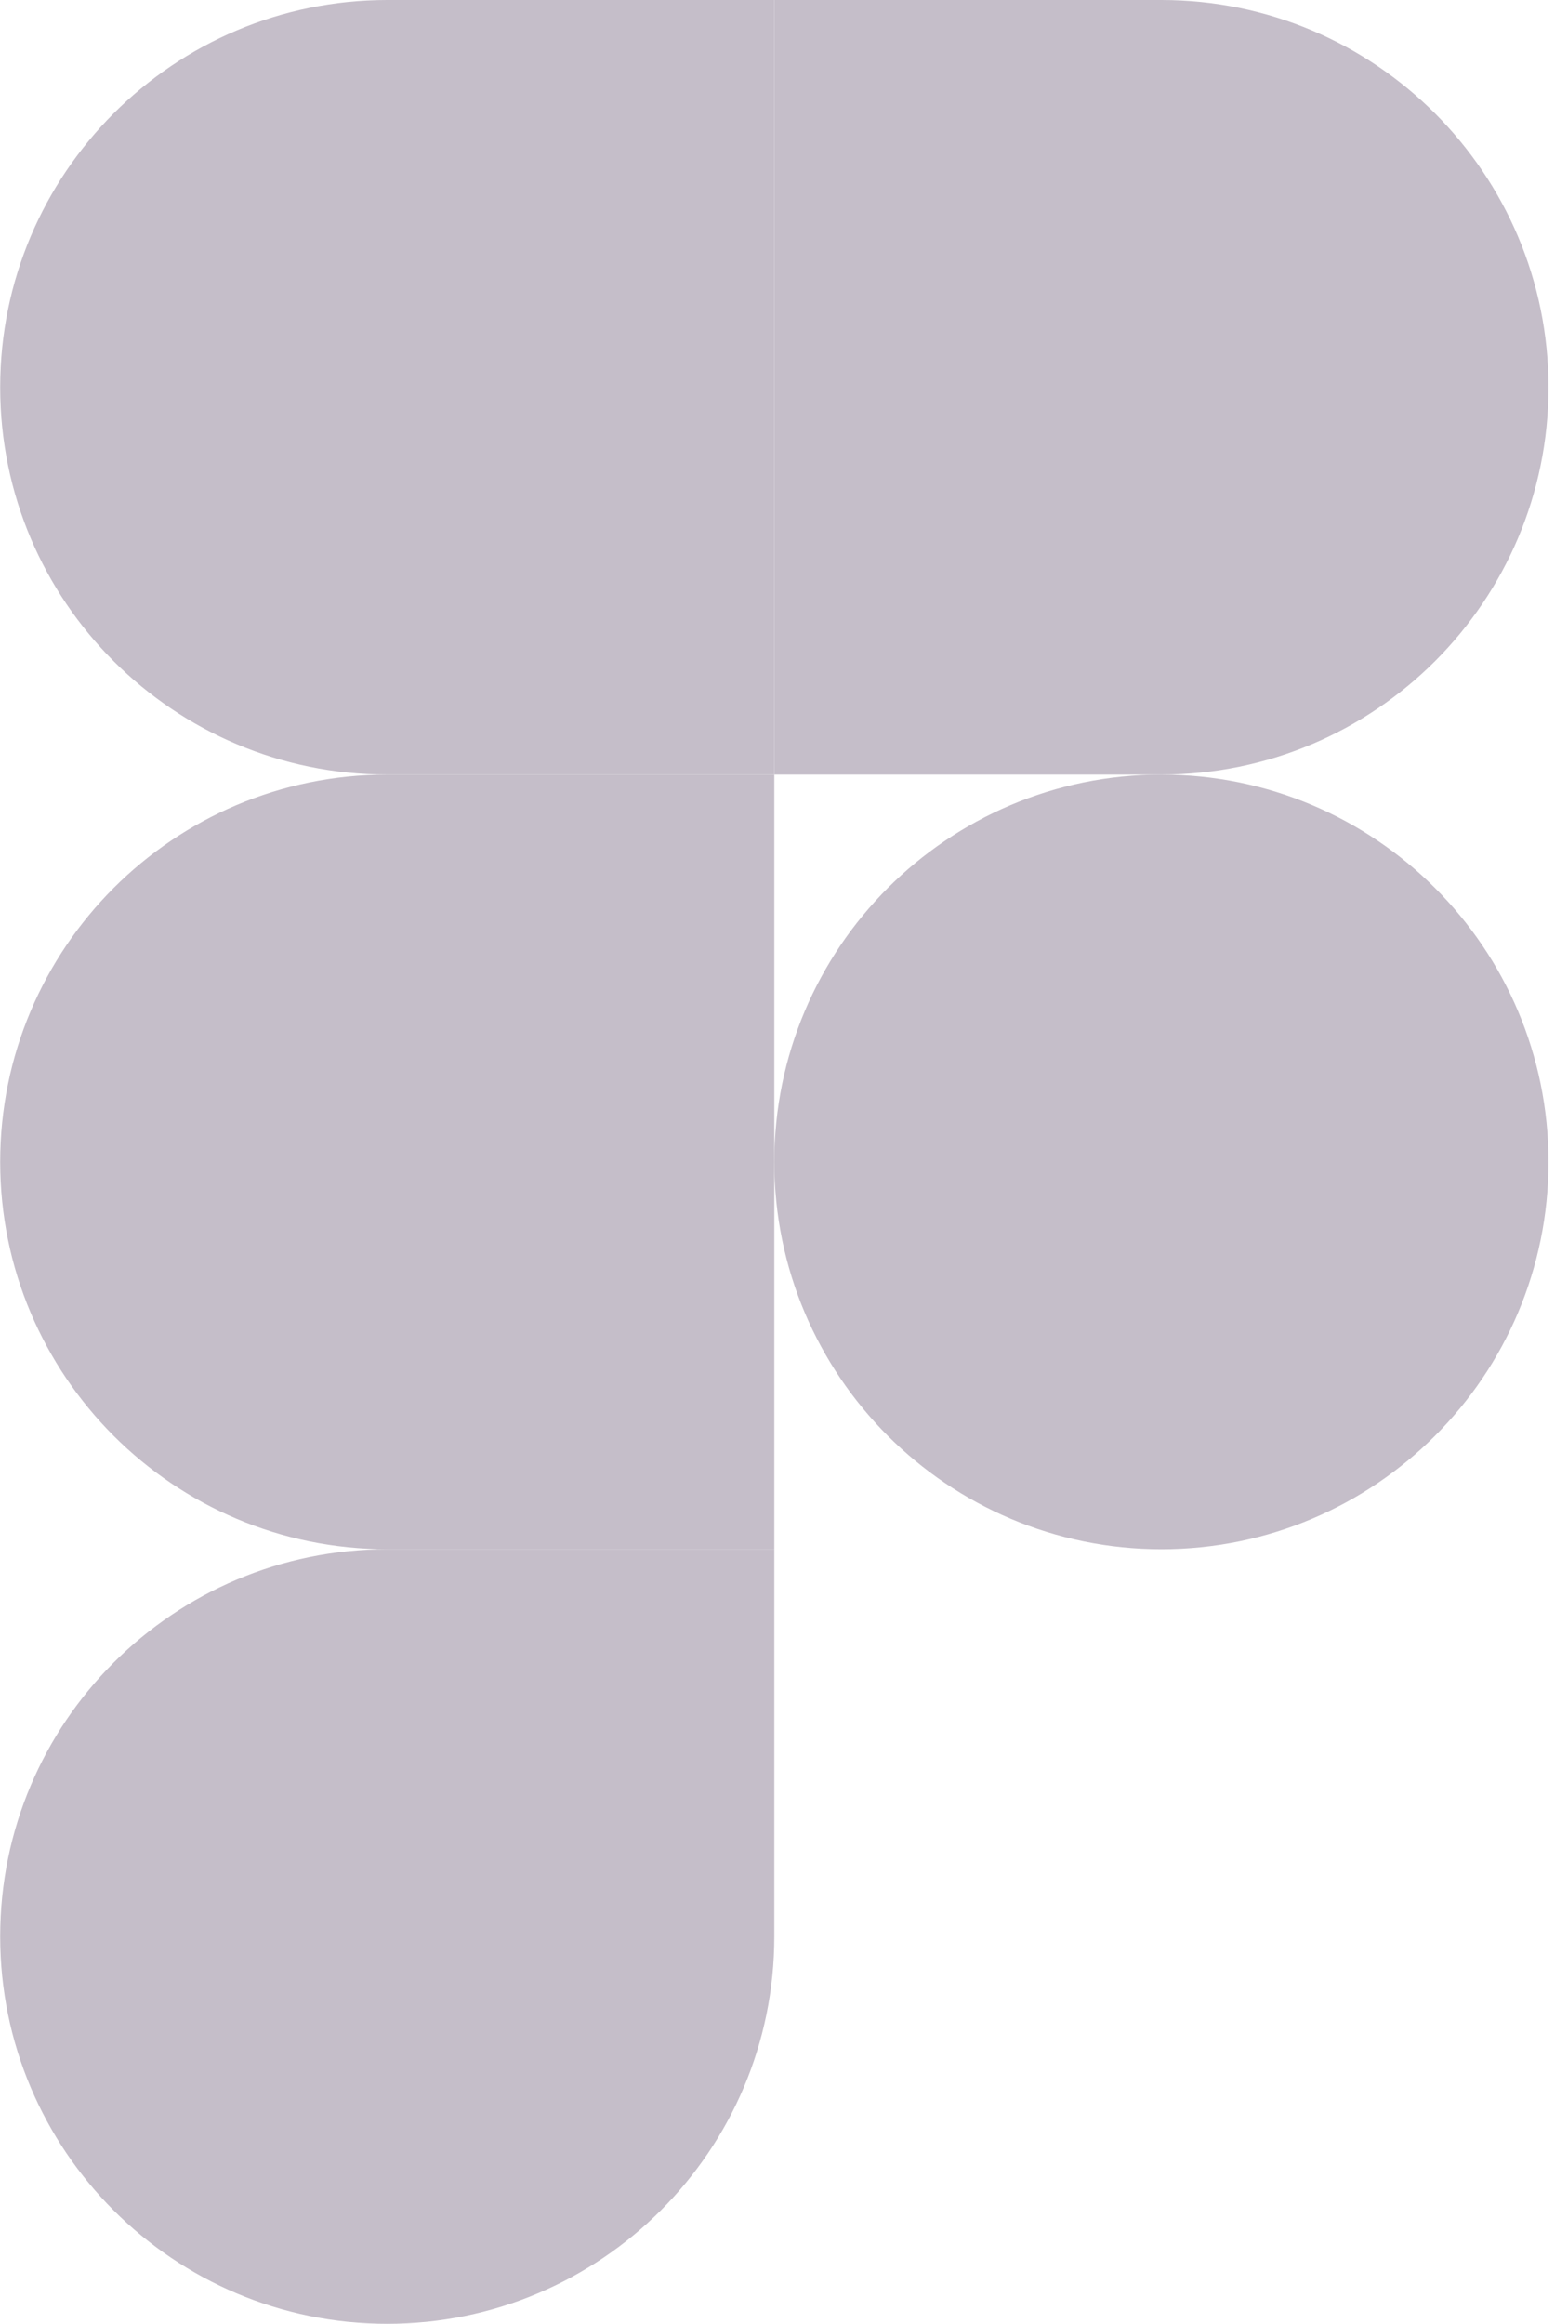
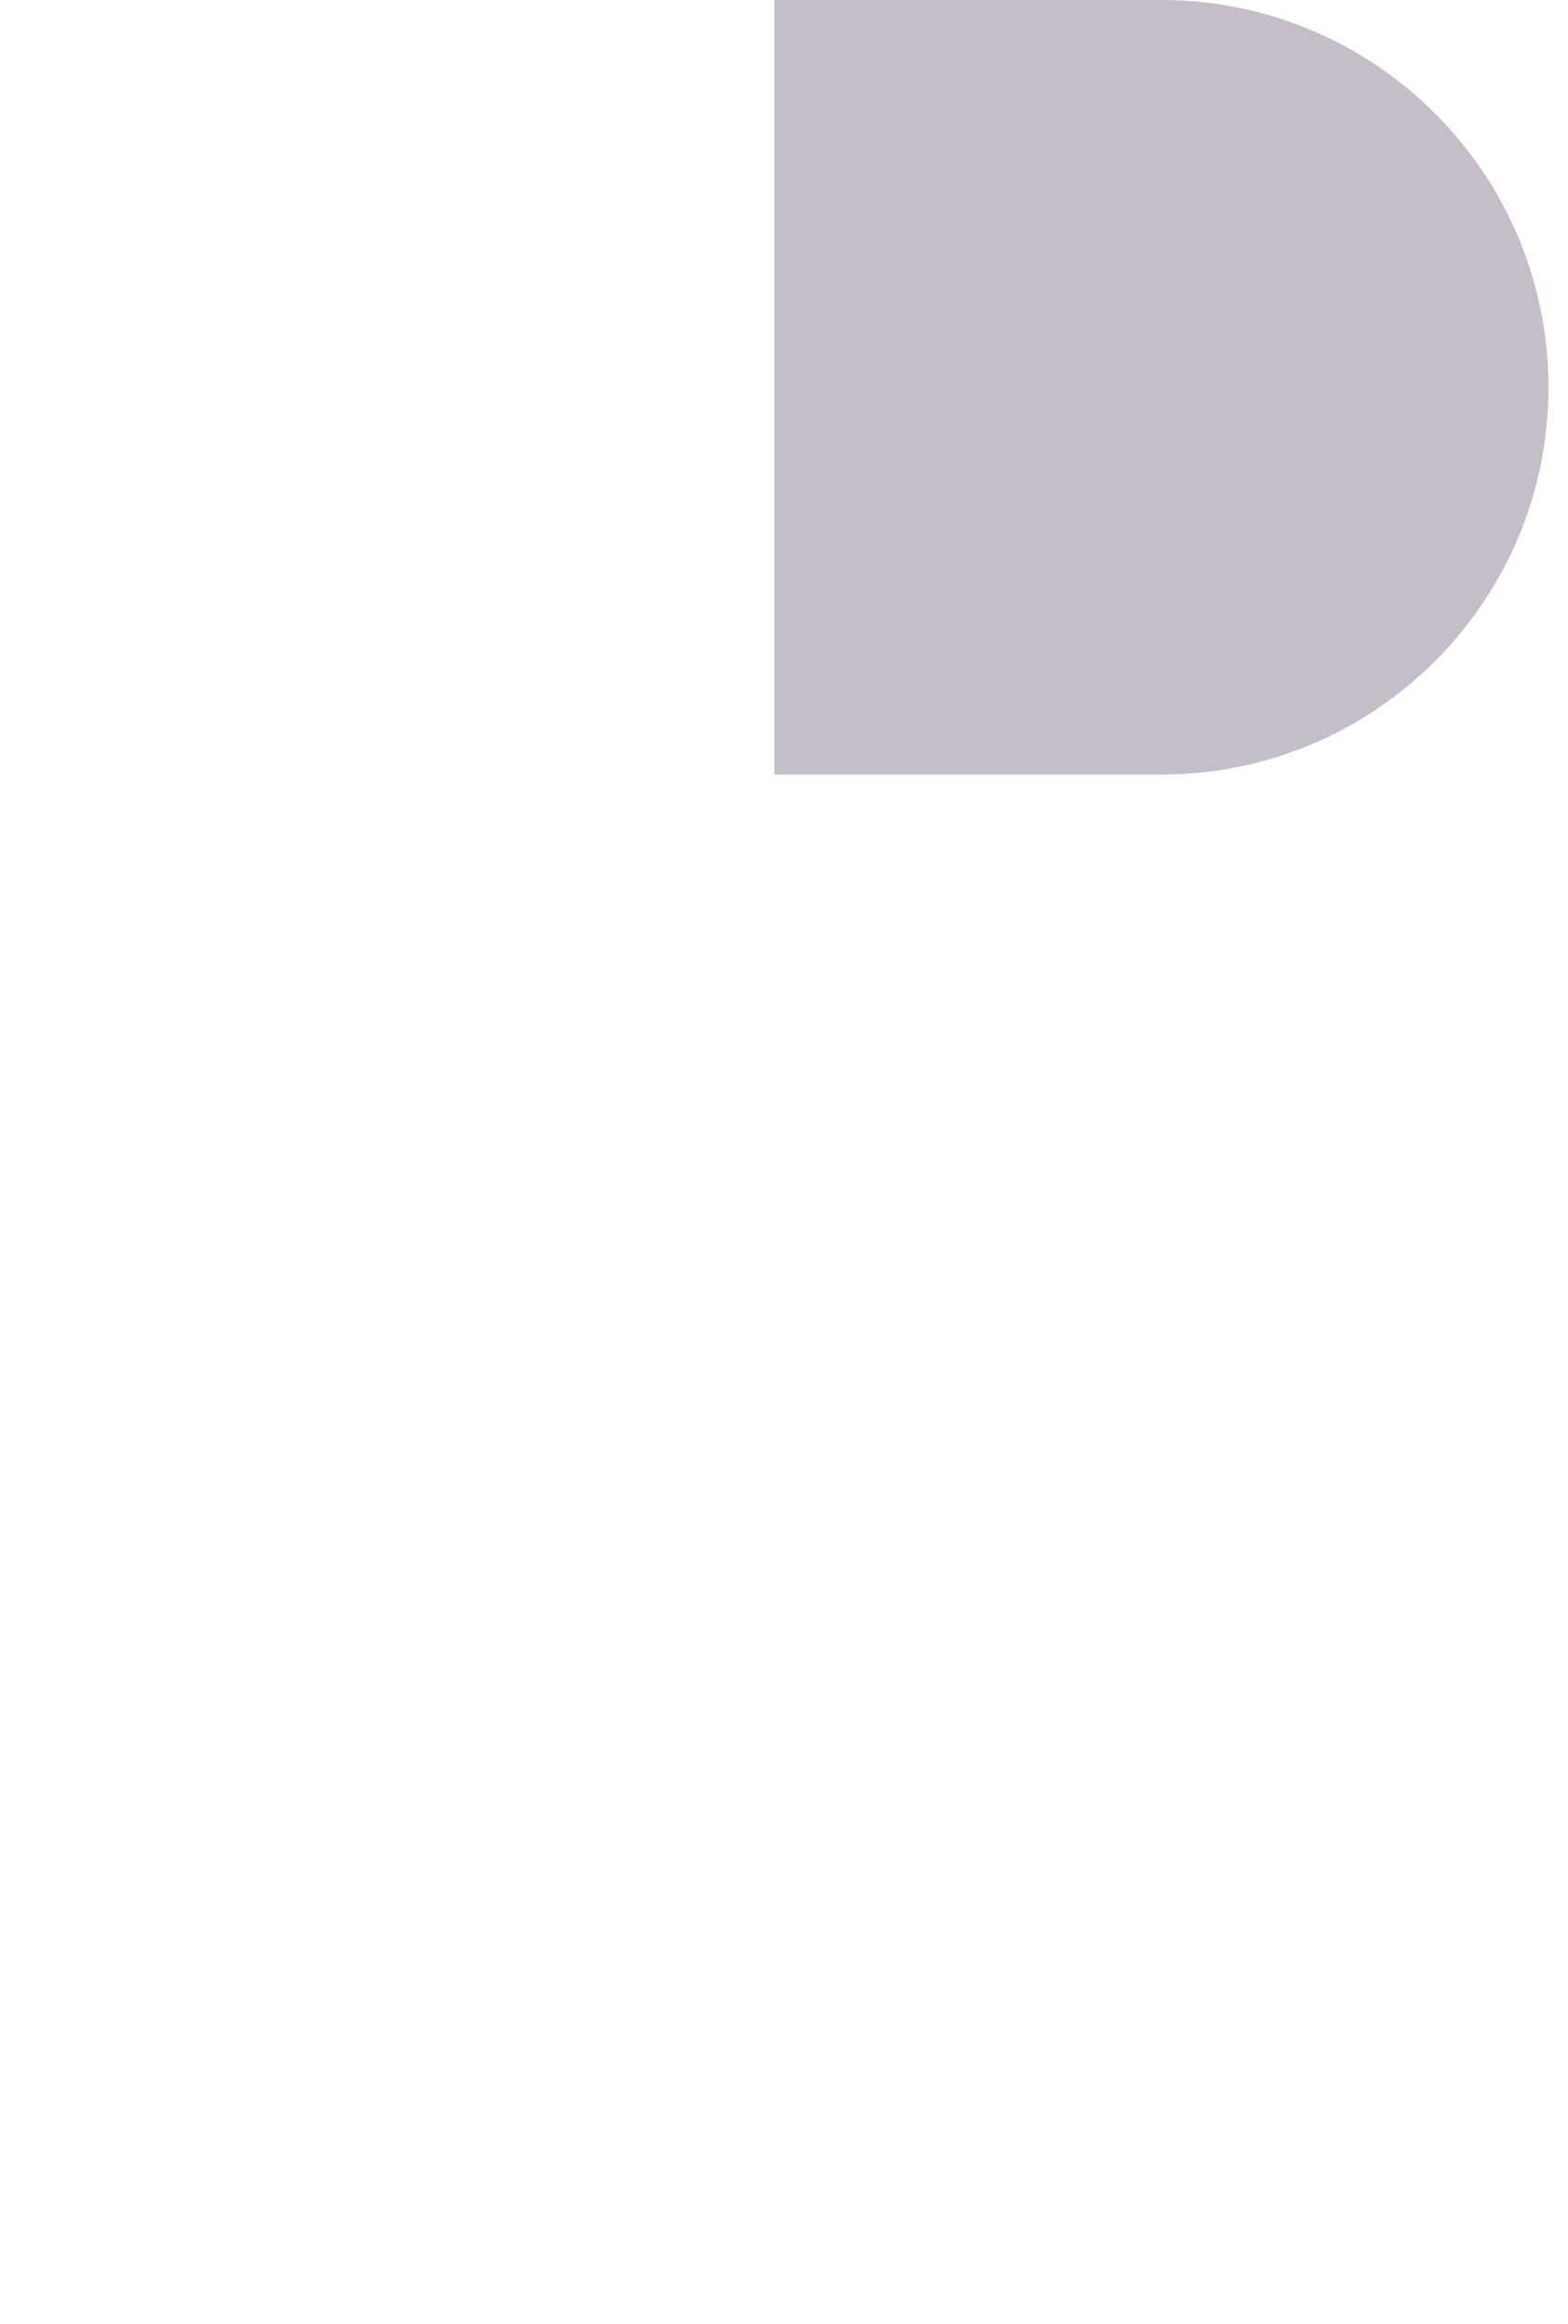
<svg xmlns="http://www.w3.org/2000/svg" width="27" height="40" viewBox="0 0 27 40" fill="none">
-   <path d="M6.668 40C10.347 40 13.333 37.013 13.333 33.333V26.667H6.668C2.989 26.667 0.003 29.653 0.003 33.333C0.003 37.013 2.989 40 6.668 40Z" fill="#C5BEC9" />
-   <path d="M0.003 20C0.003 16.32 2.989 13.333 6.668 13.333H13.333V26.667H6.668C2.989 26.667 0.003 23.68 0.003 20Z" fill="#C5BEC9" />
-   <path d="M0.003 6.667C0.003 2.987 2.989 0 6.668 0H13.333L13.333 13.333H6.668C2.989 13.333 0.003 10.347 0.003 6.667Z" fill="#C5BEC9" />
  <path d="M13.333 0H19.999C23.678 0 26.664 2.987 26.664 6.667C26.664 10.347 23.678 13.333 19.999 13.333L13.333 13.333L13.333 0Z" fill="#C5BEC9" />
-   <path d="M26.664 20C26.664 23.68 23.678 26.667 19.999 26.667C16.319 26.667 13.333 23.68 13.333 20C13.333 16.32 16.319 13.333 19.999 13.333C23.678 13.333 26.664 16.32 26.664 20Z" fill="#C5BEC9" />
</svg>